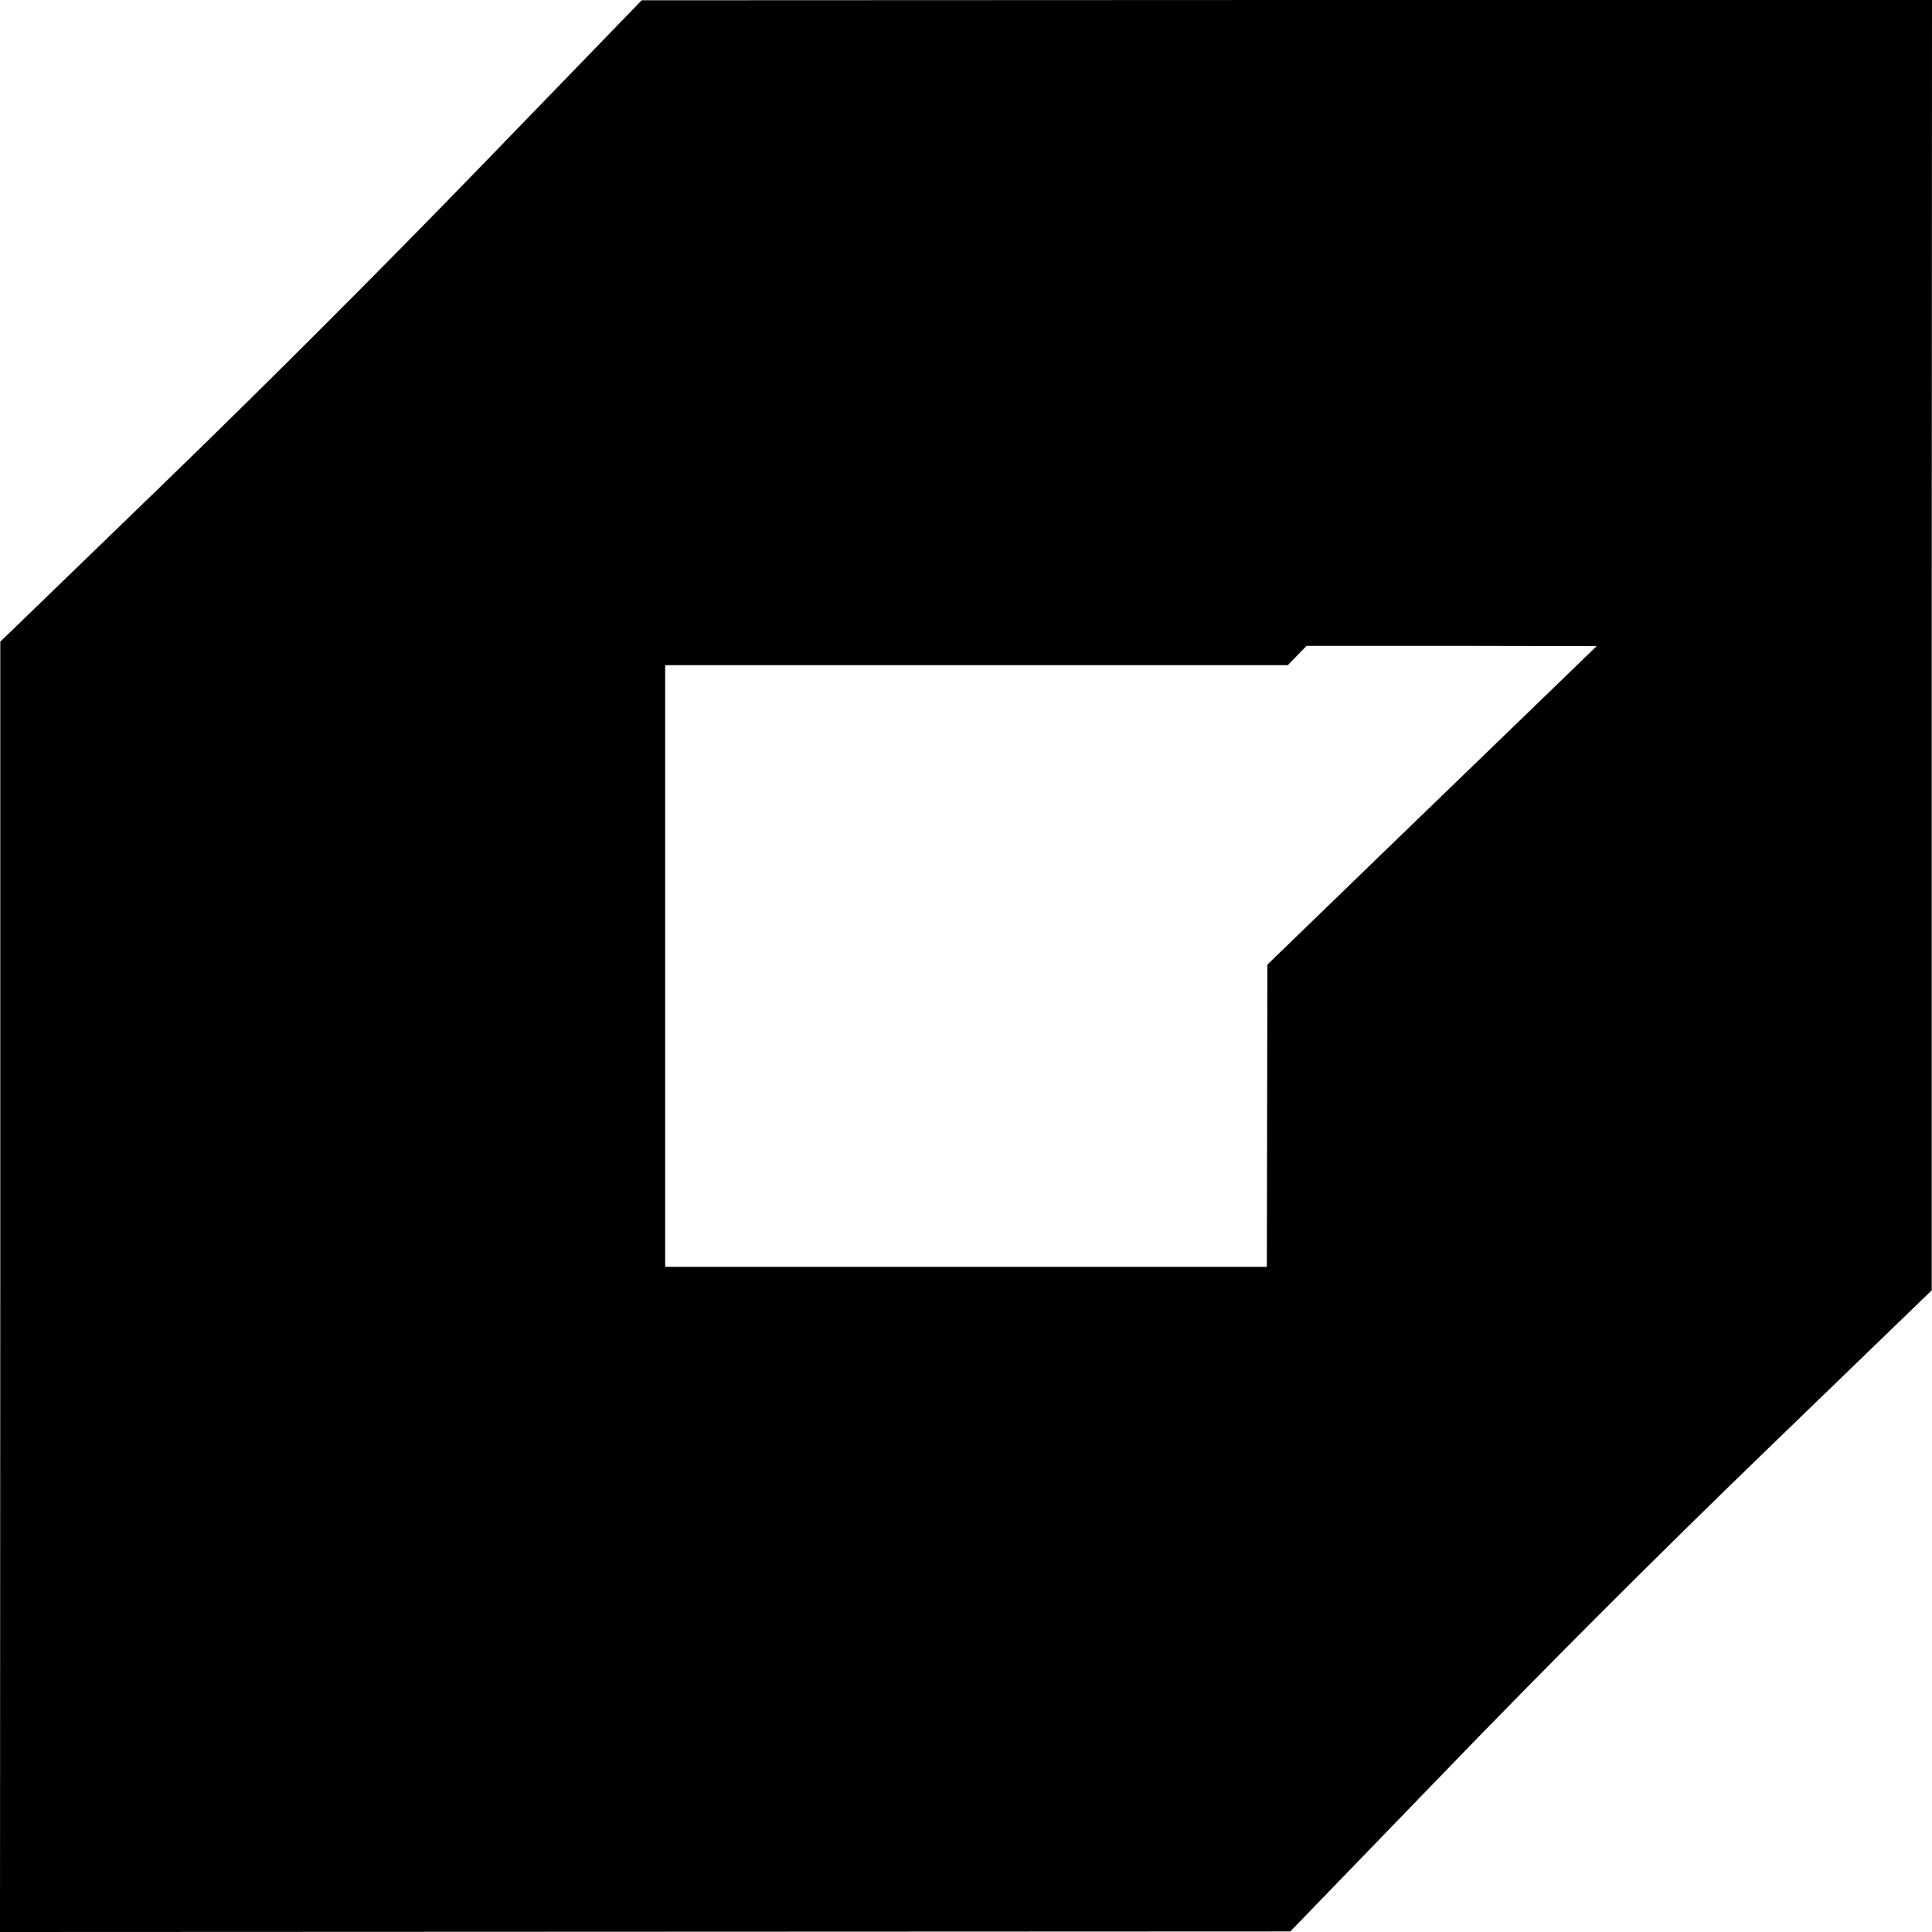
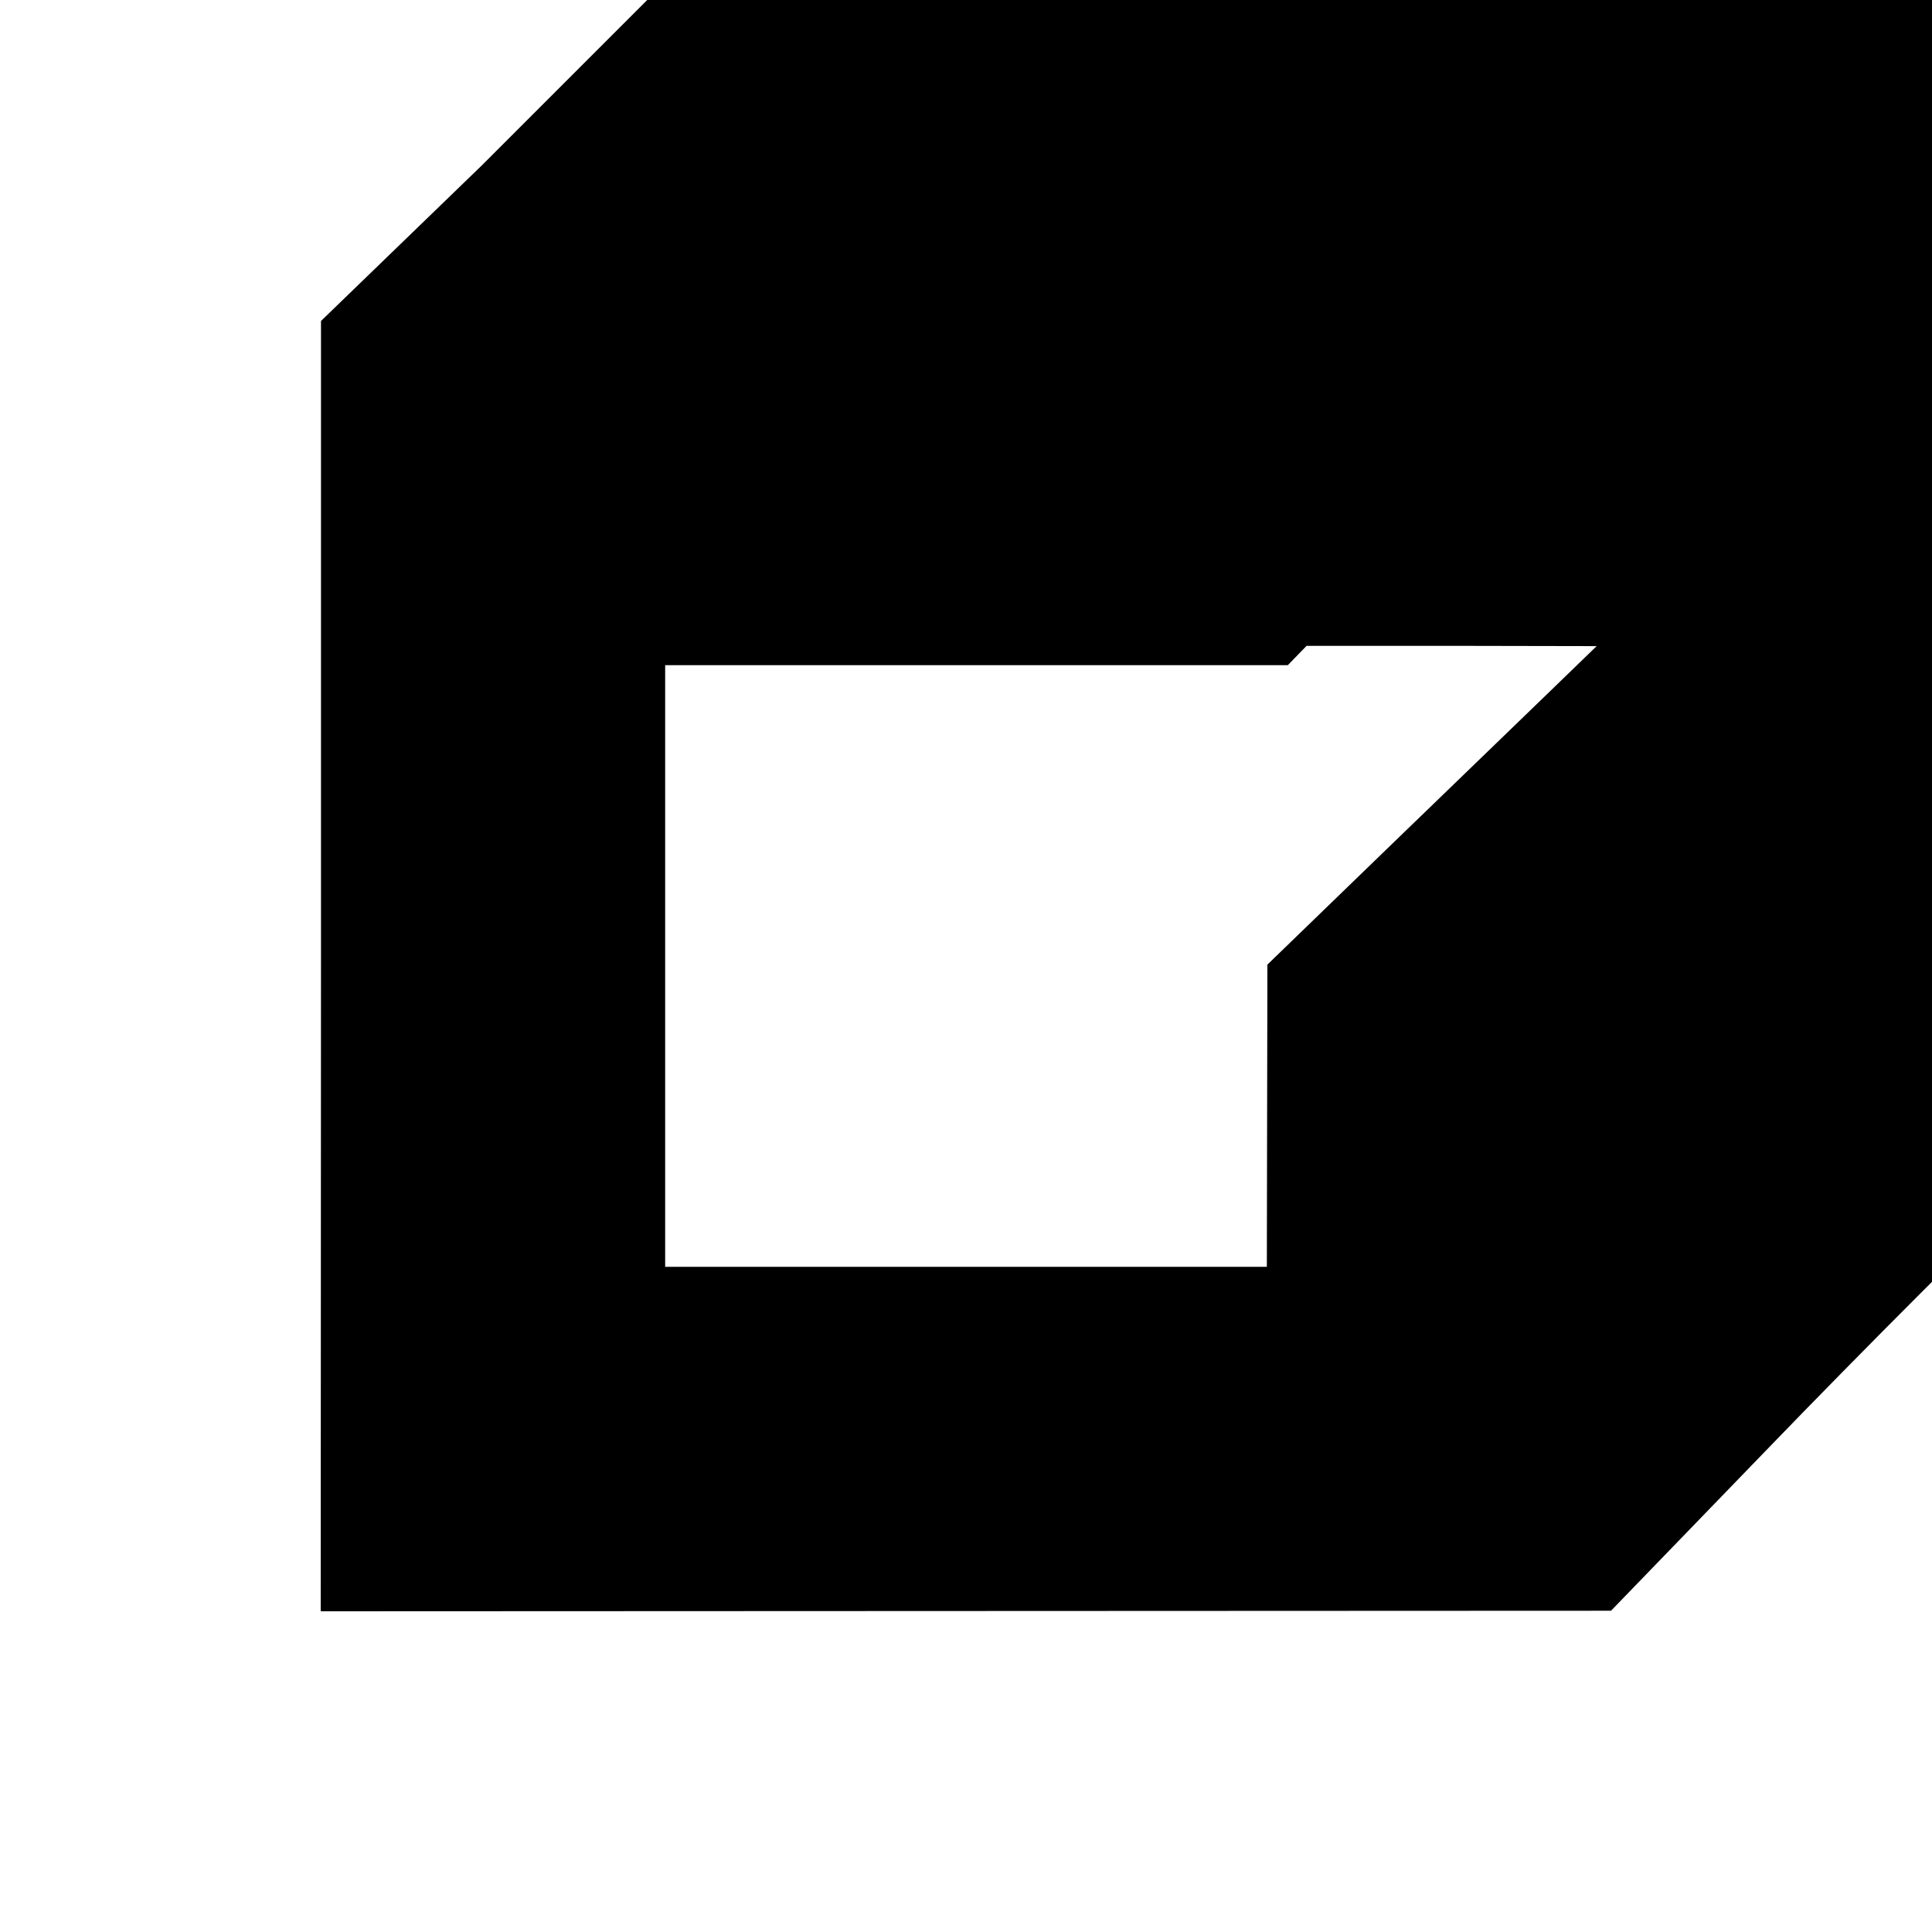
<svg xmlns="http://www.w3.org/2000/svg" version="1.0" width="700pt" height="700pt" viewBox="0 0 700 700" preserveAspectRatio="xMidYMid meet">
  <g transform="translate(0,700) scale(0.1,-0.1)" fill="#000000" stroke="none">
-     <path d="M1747 6402 c-370 -382 -788 -800 -1162 -1162 l-584 -565 0 -2337 -1 -2338 2338 1 2337 1 560 579 c365 378 769 782 1162 1162 l602 582 0 2338 1 2337 -2337 0 -2338 -1 -578 -597z m3850 -1925 c-104 -100 -372 -360 -597 -577 l-408 -395 -1 -547 -1 -548 -1090 0 -1090 0 0 1090 0 1090 1128 0 1128 0 34 35 34 35 525 0 526 -1 -188 -182z" />
+     <path d="M1747 6402 l-584 -565 0 -2337 -1 -2338 2338 1 2337 1 560 579 c365 378 769 782 1162 1162 l602 582 0 2338 1 2337 -2337 0 -2338 -1 -578 -597z m3850 -1925 c-104 -100 -372 -360 -597 -577 l-408 -395 -1 -547 -1 -548 -1090 0 -1090 0 0 1090 0 1090 1128 0 1128 0 34 35 34 35 525 0 526 -1 -188 -182z" />
  </g>
</svg>